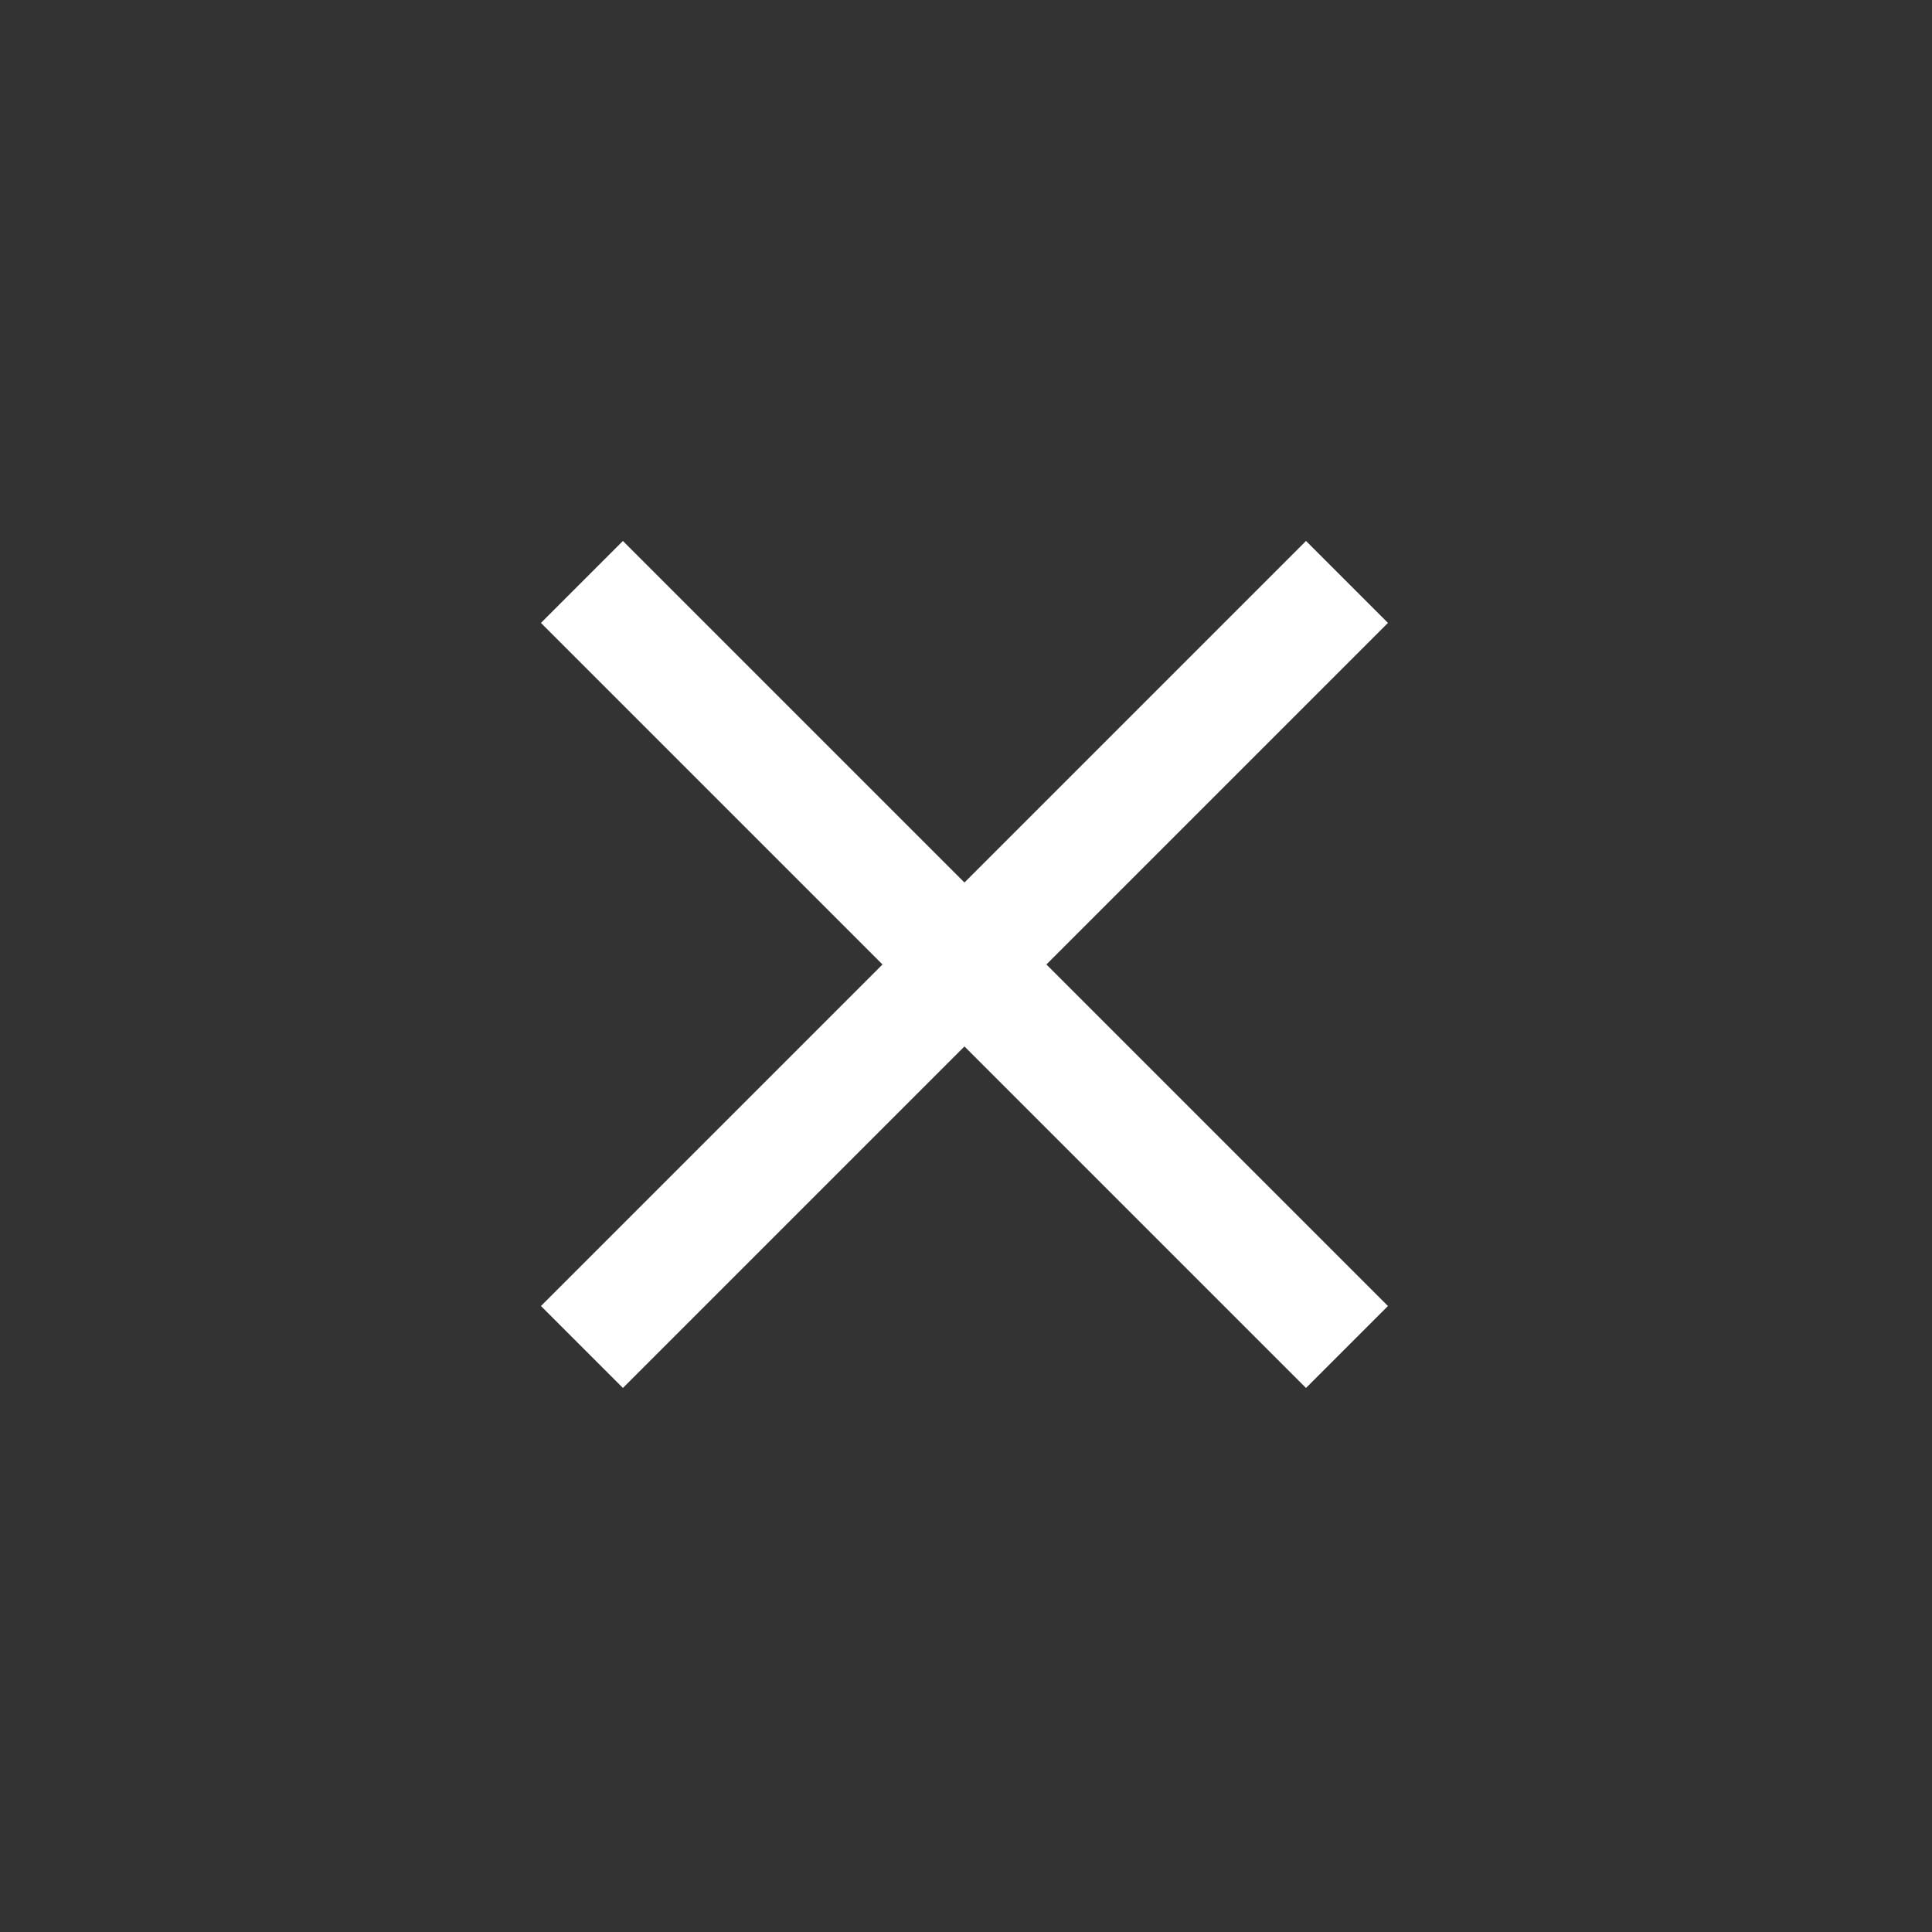
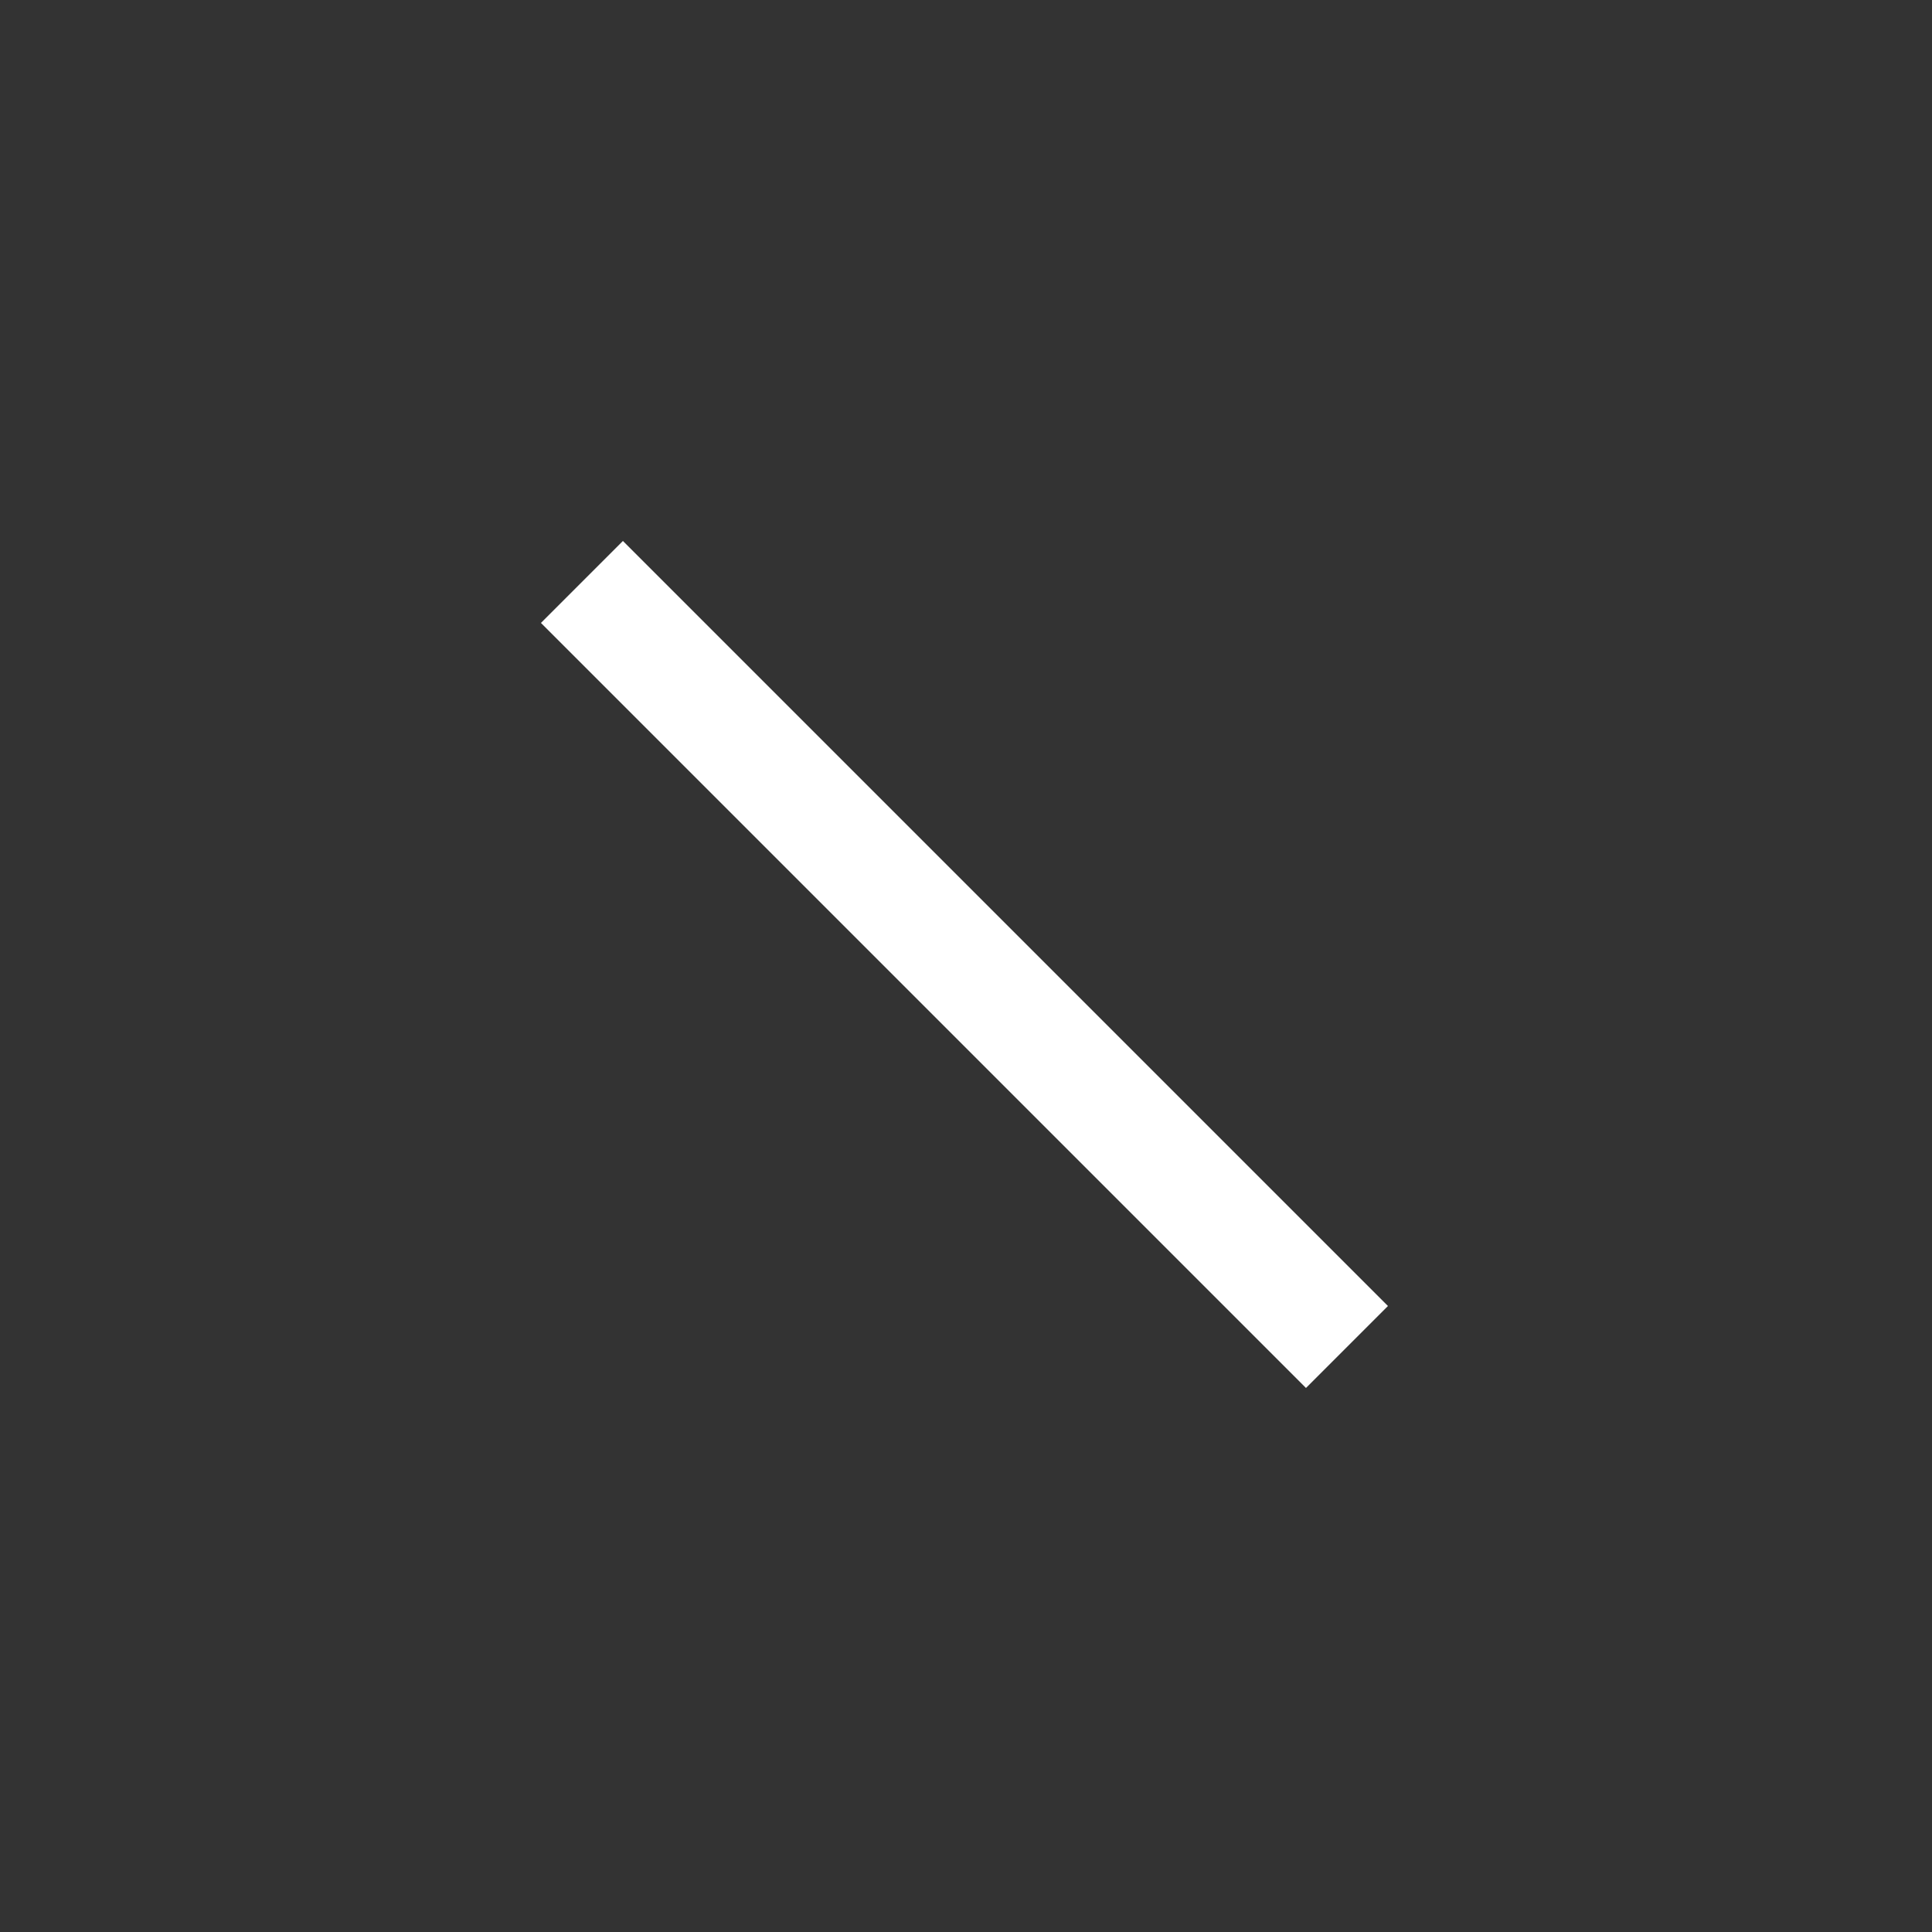
<svg xmlns="http://www.w3.org/2000/svg" width="50" height="50" viewBox="0 0 50 50">
  <rect x="0" y="0" width="50" height="50" fill="#333333" stroke="none" />
  <g id="close" transform="translate(-1639 -16)">
-     <circle id="타원_6455" data-name="타원 6455" cx="25" cy="25" r="25" transform="translate(1639 16)" fill="none" />
    <path id="사각형_2" data-name="사각형 2" d="M0,0H28V3H0Z" transform="translate(1655.121 30) rotate(45)" fill="#fff" />
-     <path id="사각형_4" data-name="사각형 4" d="M0,0H28V3H0Z" transform="translate(1653 49.799) rotate(-45)" fill="#fff" />
  </g>
</svg>